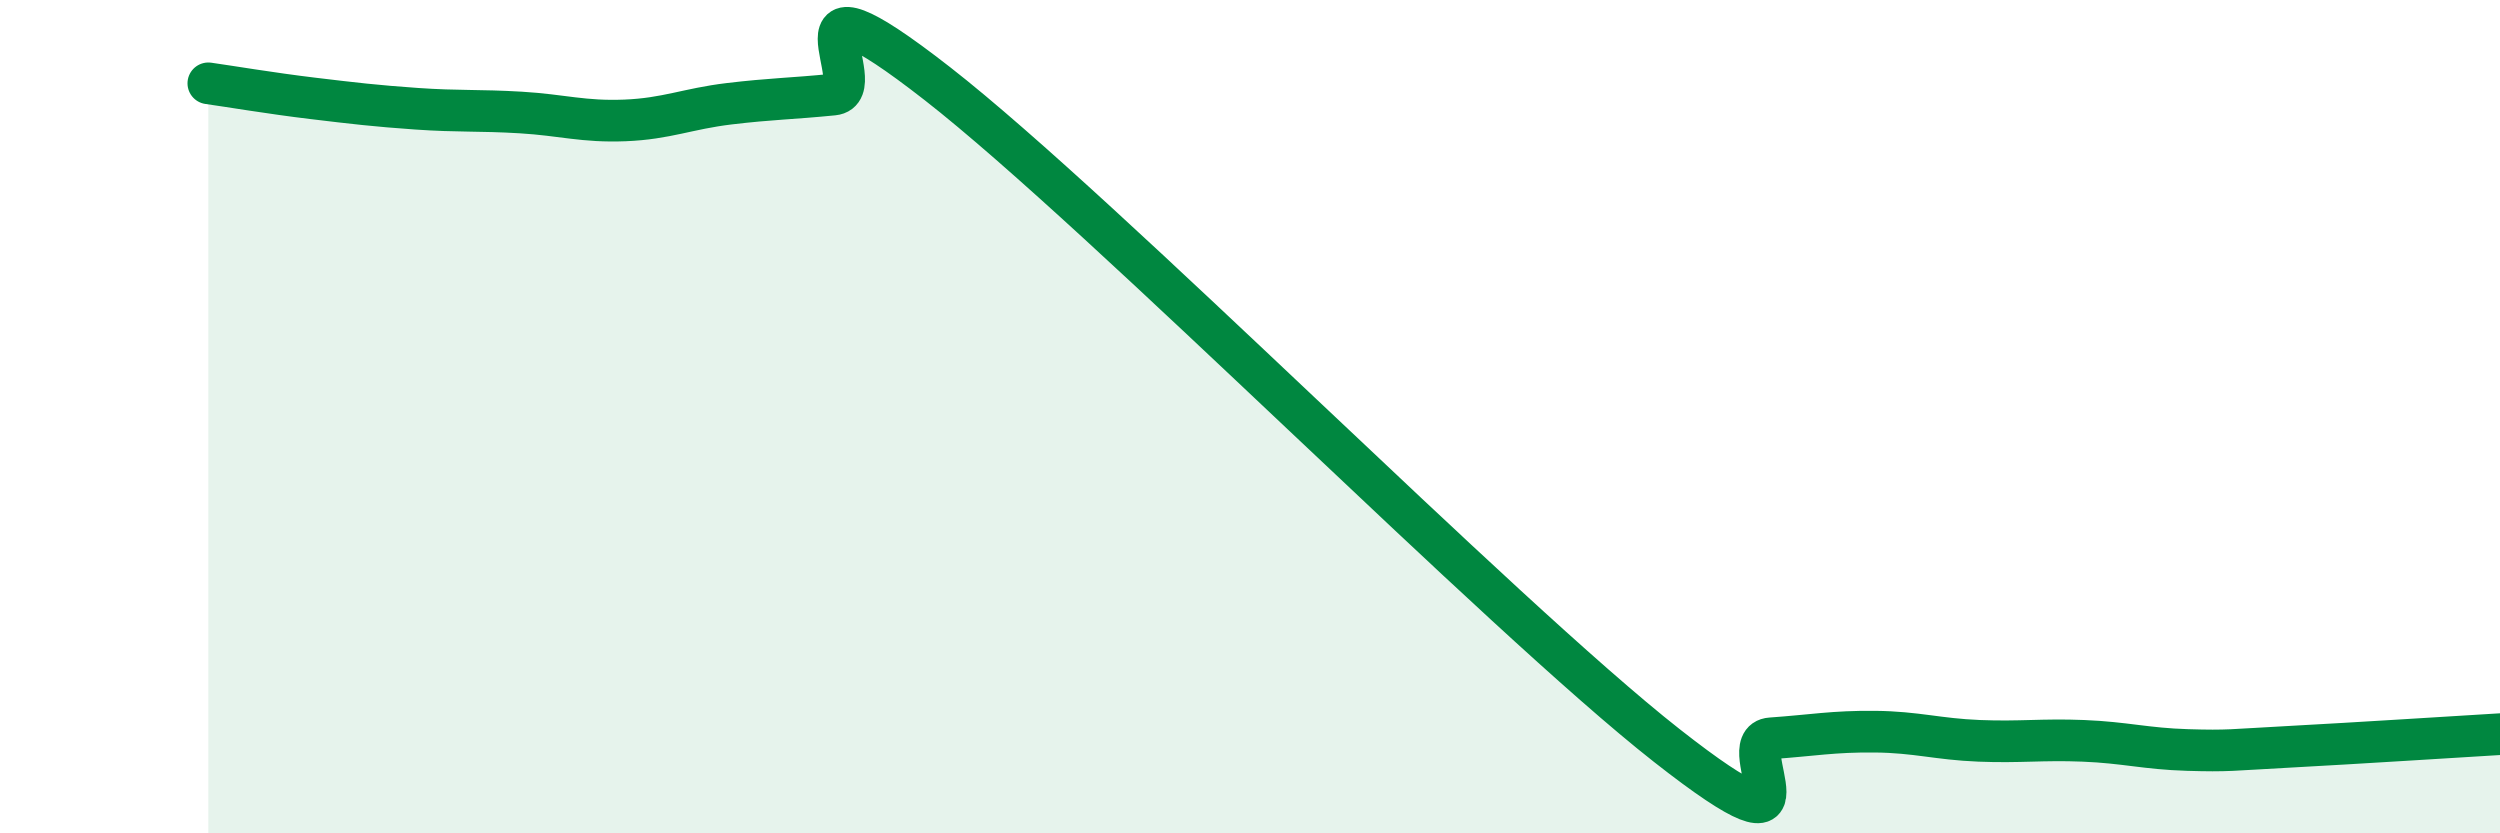
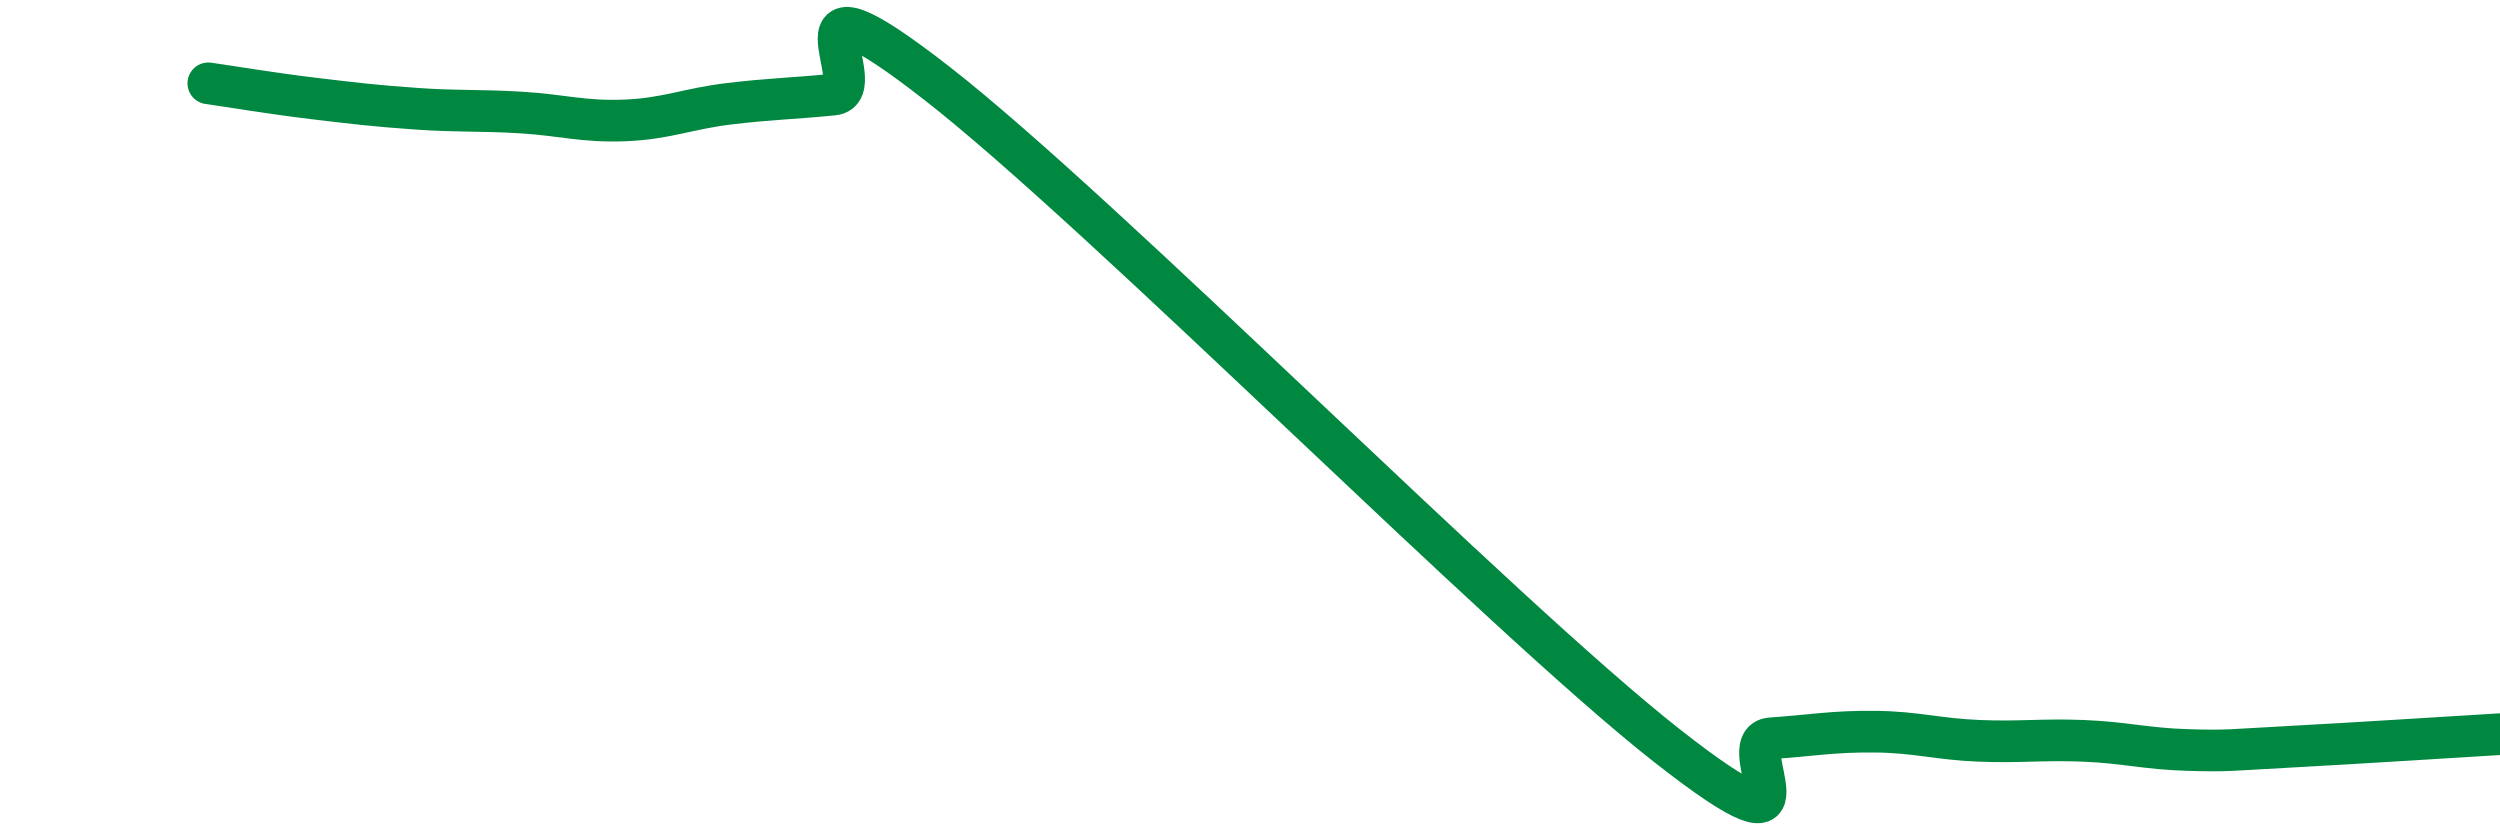
<svg xmlns="http://www.w3.org/2000/svg" width="60" height="20" viewBox="0 0 60 20">
-   <path d="M 5,2 C 5.5,2.07 6.5,2.24 7.5,2.36 C 8.5,2.48 9,2.54 10,2.61 C 11,2.68 11.5,2.64 12.5,2.7 C 13.5,2.76 14,2.93 15,2.89 C 16,2.85 16.5,2.61 17.5,2.49 C 18.5,2.37 19,2.37 20,2.27 C 21,2.17 18.5,-1.11 22.5,2.01 C 26.5,5.13 36,14.75 40,17.89 C 44,21.03 41.5,17.79 42.5,17.72 C 43.5,17.65 44,17.55 45,17.56 C 46,17.57 46.5,17.74 47.5,17.78 C 48.5,17.82 49,17.74 50,17.78 C 51,17.82 51.5,17.97 52.5,18 C 53.5,18.03 53.5,18 55,17.92 C 56.5,17.84 59,17.68 60,17.62L60 20L5 20Z" fill="#008740" opacity="0.1" stroke-linecap="round" stroke-linejoin="round" />
  <path d="M 5,2 C 5.5,2.07 6.5,2.24 7.5,2.36 C 8.5,2.48 9,2.54 10,2.61 C 11,2.68 11.5,2.64 12.5,2.7 C 13.5,2.76 14,2.93 15,2.89 C 16,2.85 16.5,2.61 17.5,2.49 C 18.5,2.37 19,2.37 20,2.27 C 21,2.17 18.5,-1.11 22.5,2.01 C 26.5,5.13 36,14.75 40,17.89 C 44,21.03 41.5,17.79 42.5,17.72 C 43.5,17.65 44,17.55 45,17.56 C 46,17.57 46.5,17.74 47.5,17.78 C 48.5,17.82 49,17.74 50,17.78 C 51,17.82 51.5,17.97 52.5,18 C 53.5,18.03 53.5,18 55,17.92 C 56.5,17.84 59,17.68 60,17.62" stroke="#008740" stroke-width="1" fill="none" stroke-linecap="round" stroke-linejoin="round" />
</svg>